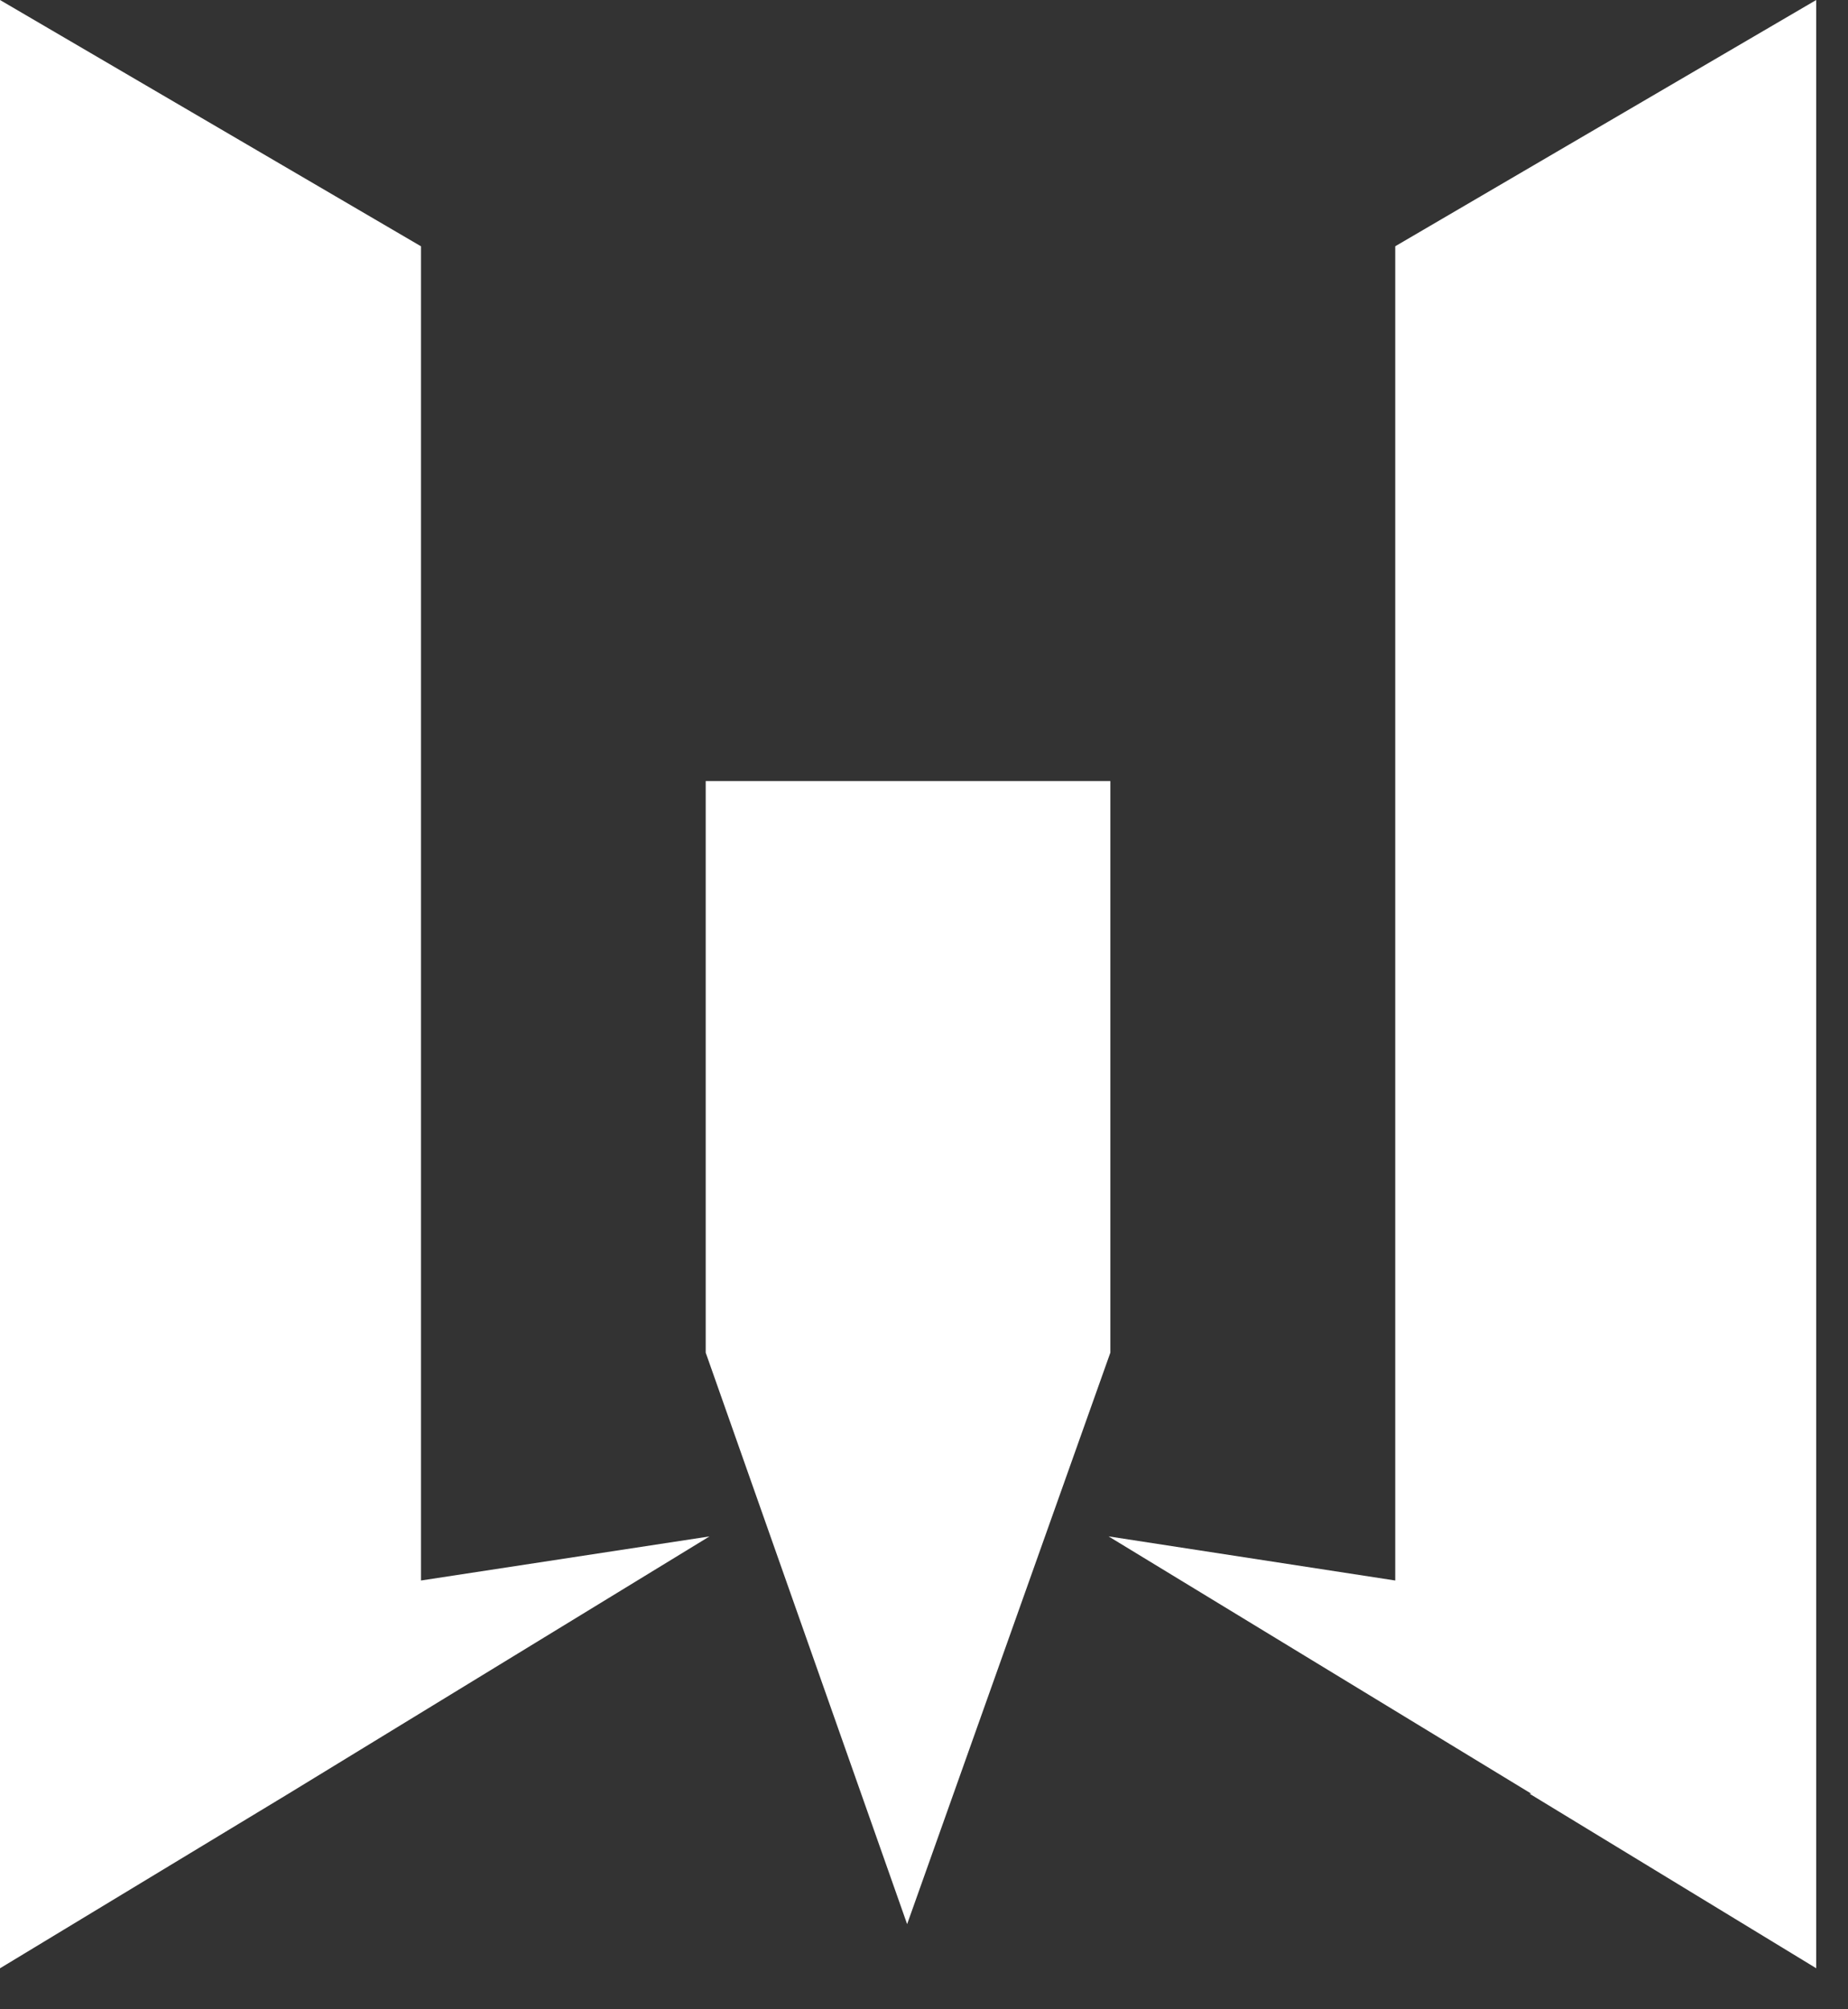
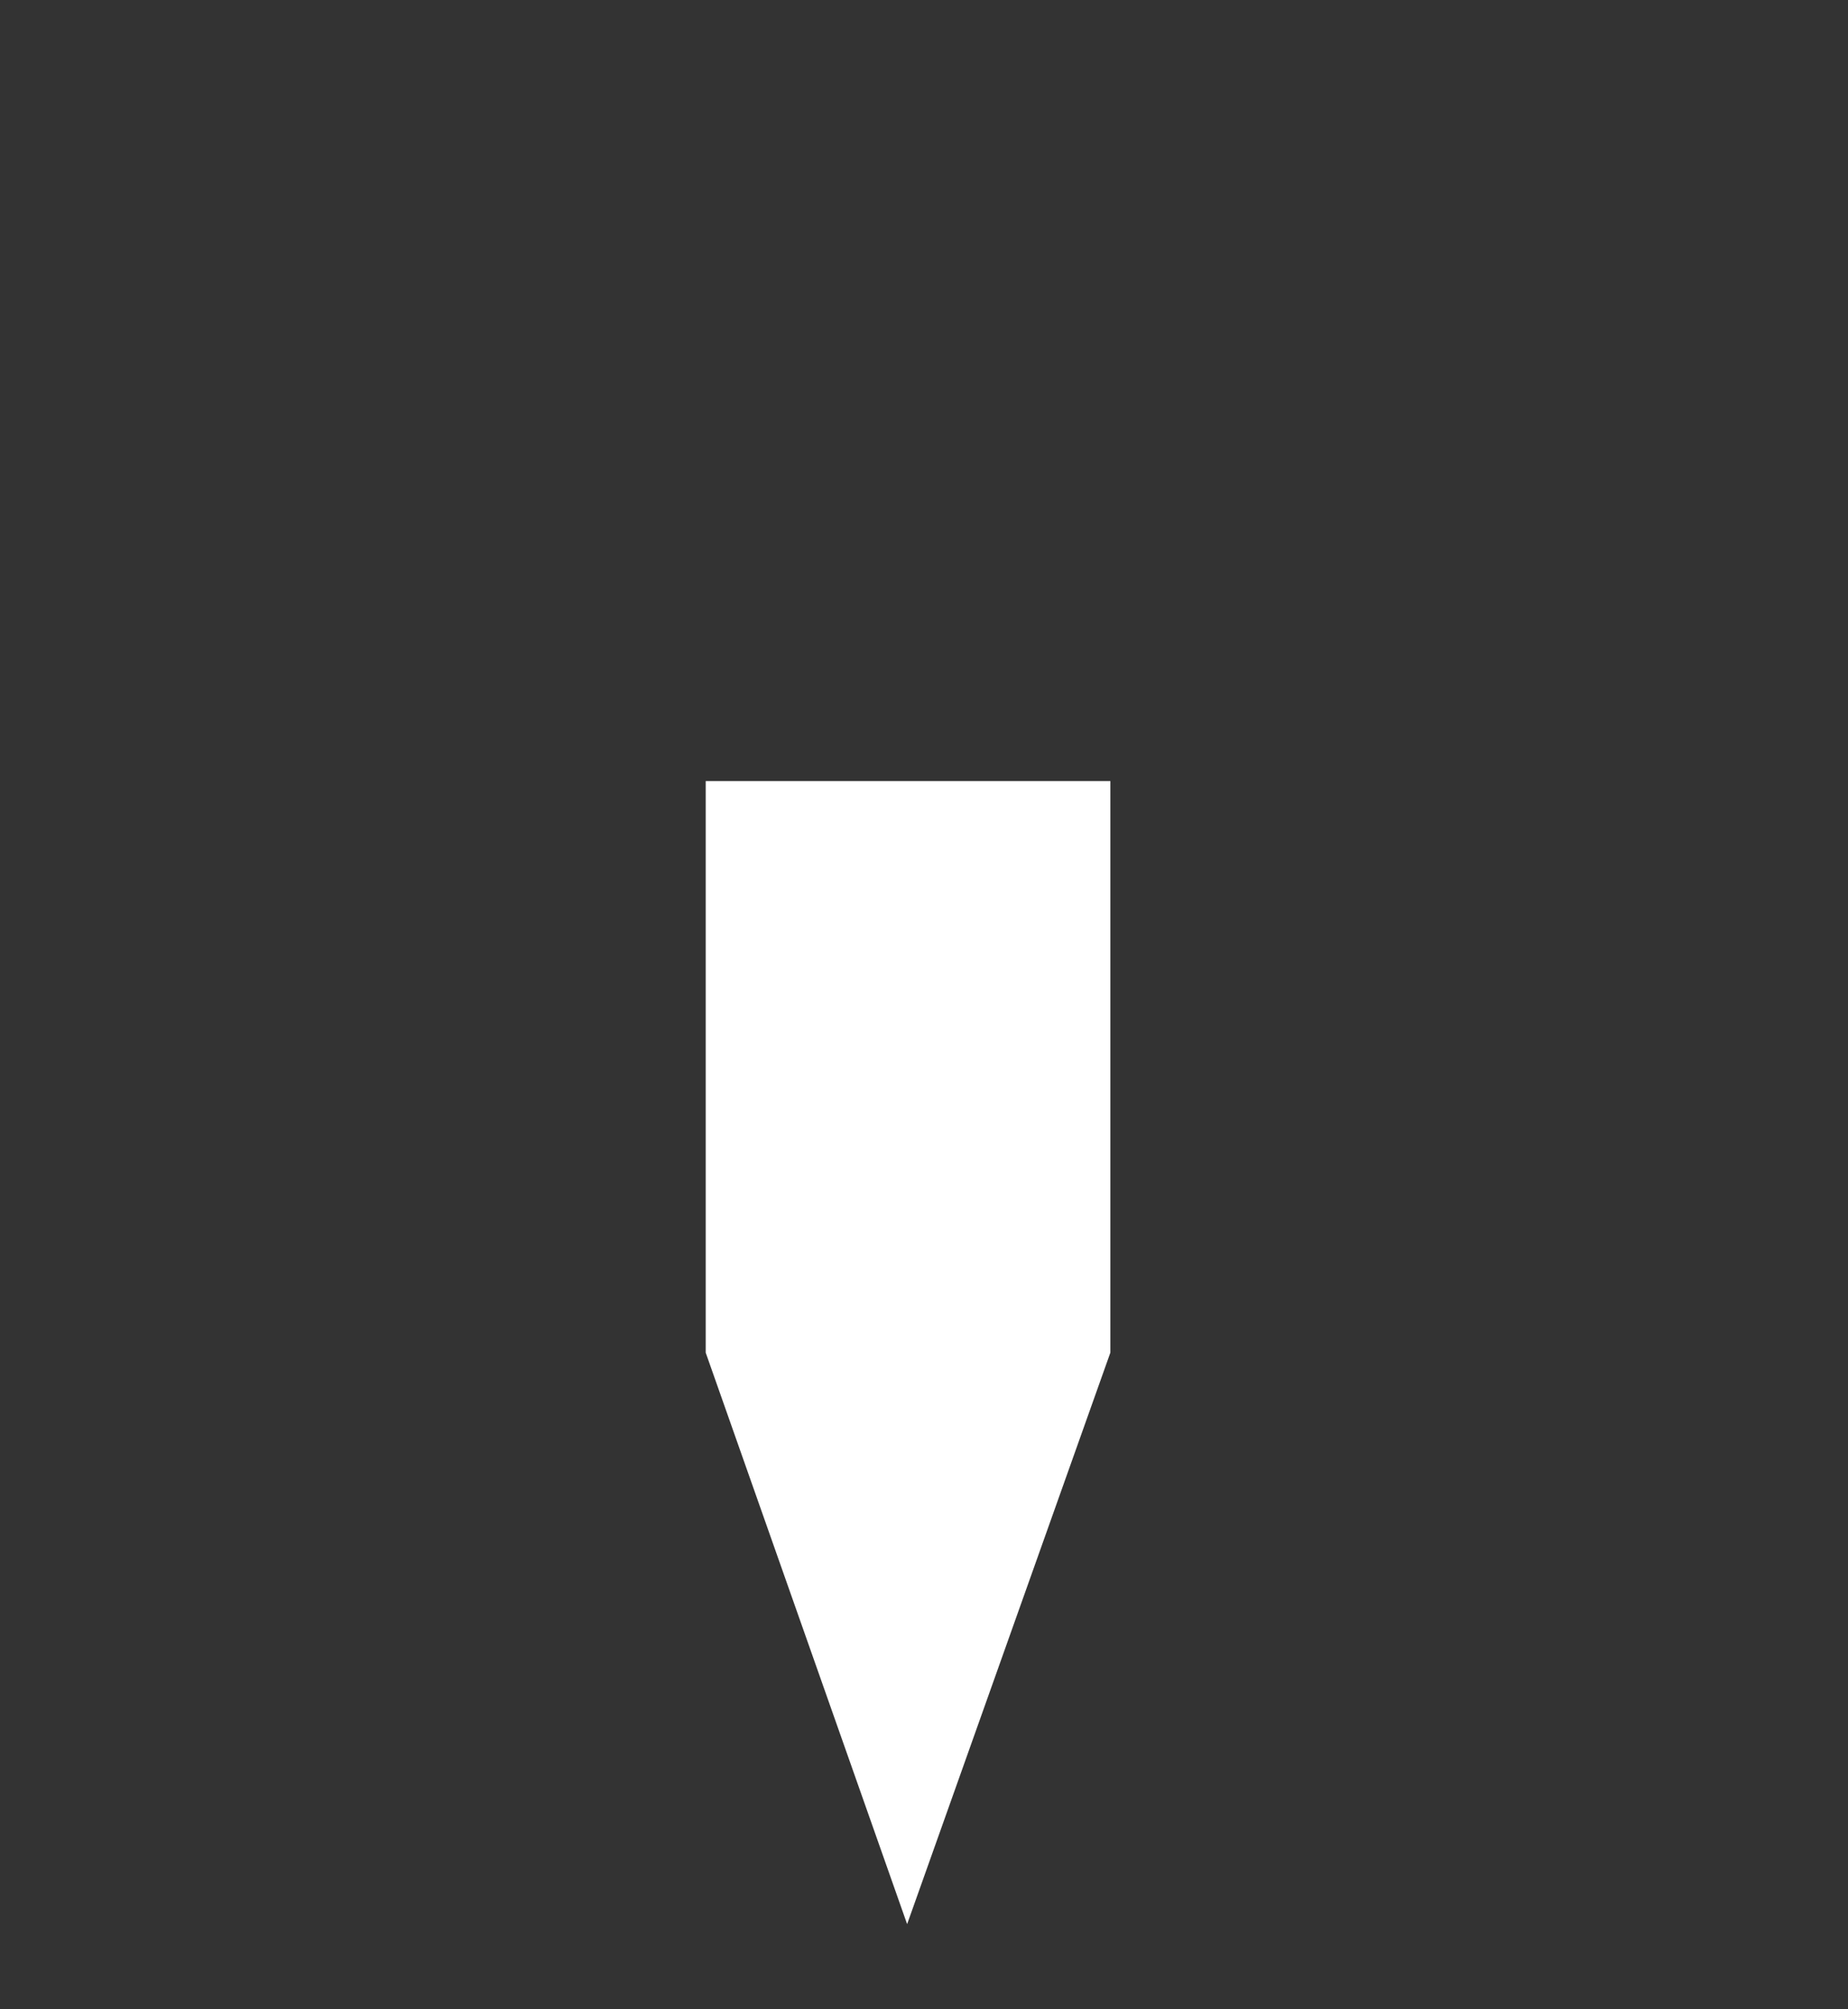
<svg xmlns="http://www.w3.org/2000/svg" width="46" height="50" viewBox="0 0 46 50" fill="none">
  <rect x="0" y="0" width="46" height="50" fill="#333333" stroke="none" />
-   <path d="M10.479 6.129L0 0V48.98L7.181 44.635L17.66 38.233L10.479 39.33V6.129Z" fill="white" />
-   <path d="M45.209 0L34.73 6.128V39.33L27.594 38.232L38.117 44.635H38.072L45.209 48.979V0Z" fill="white" />
  <path d="M27.639 19.436H22.625H17.566V33.659L22.58 47.881L27.639 33.659V19.436Z" fill="white" />
</svg>